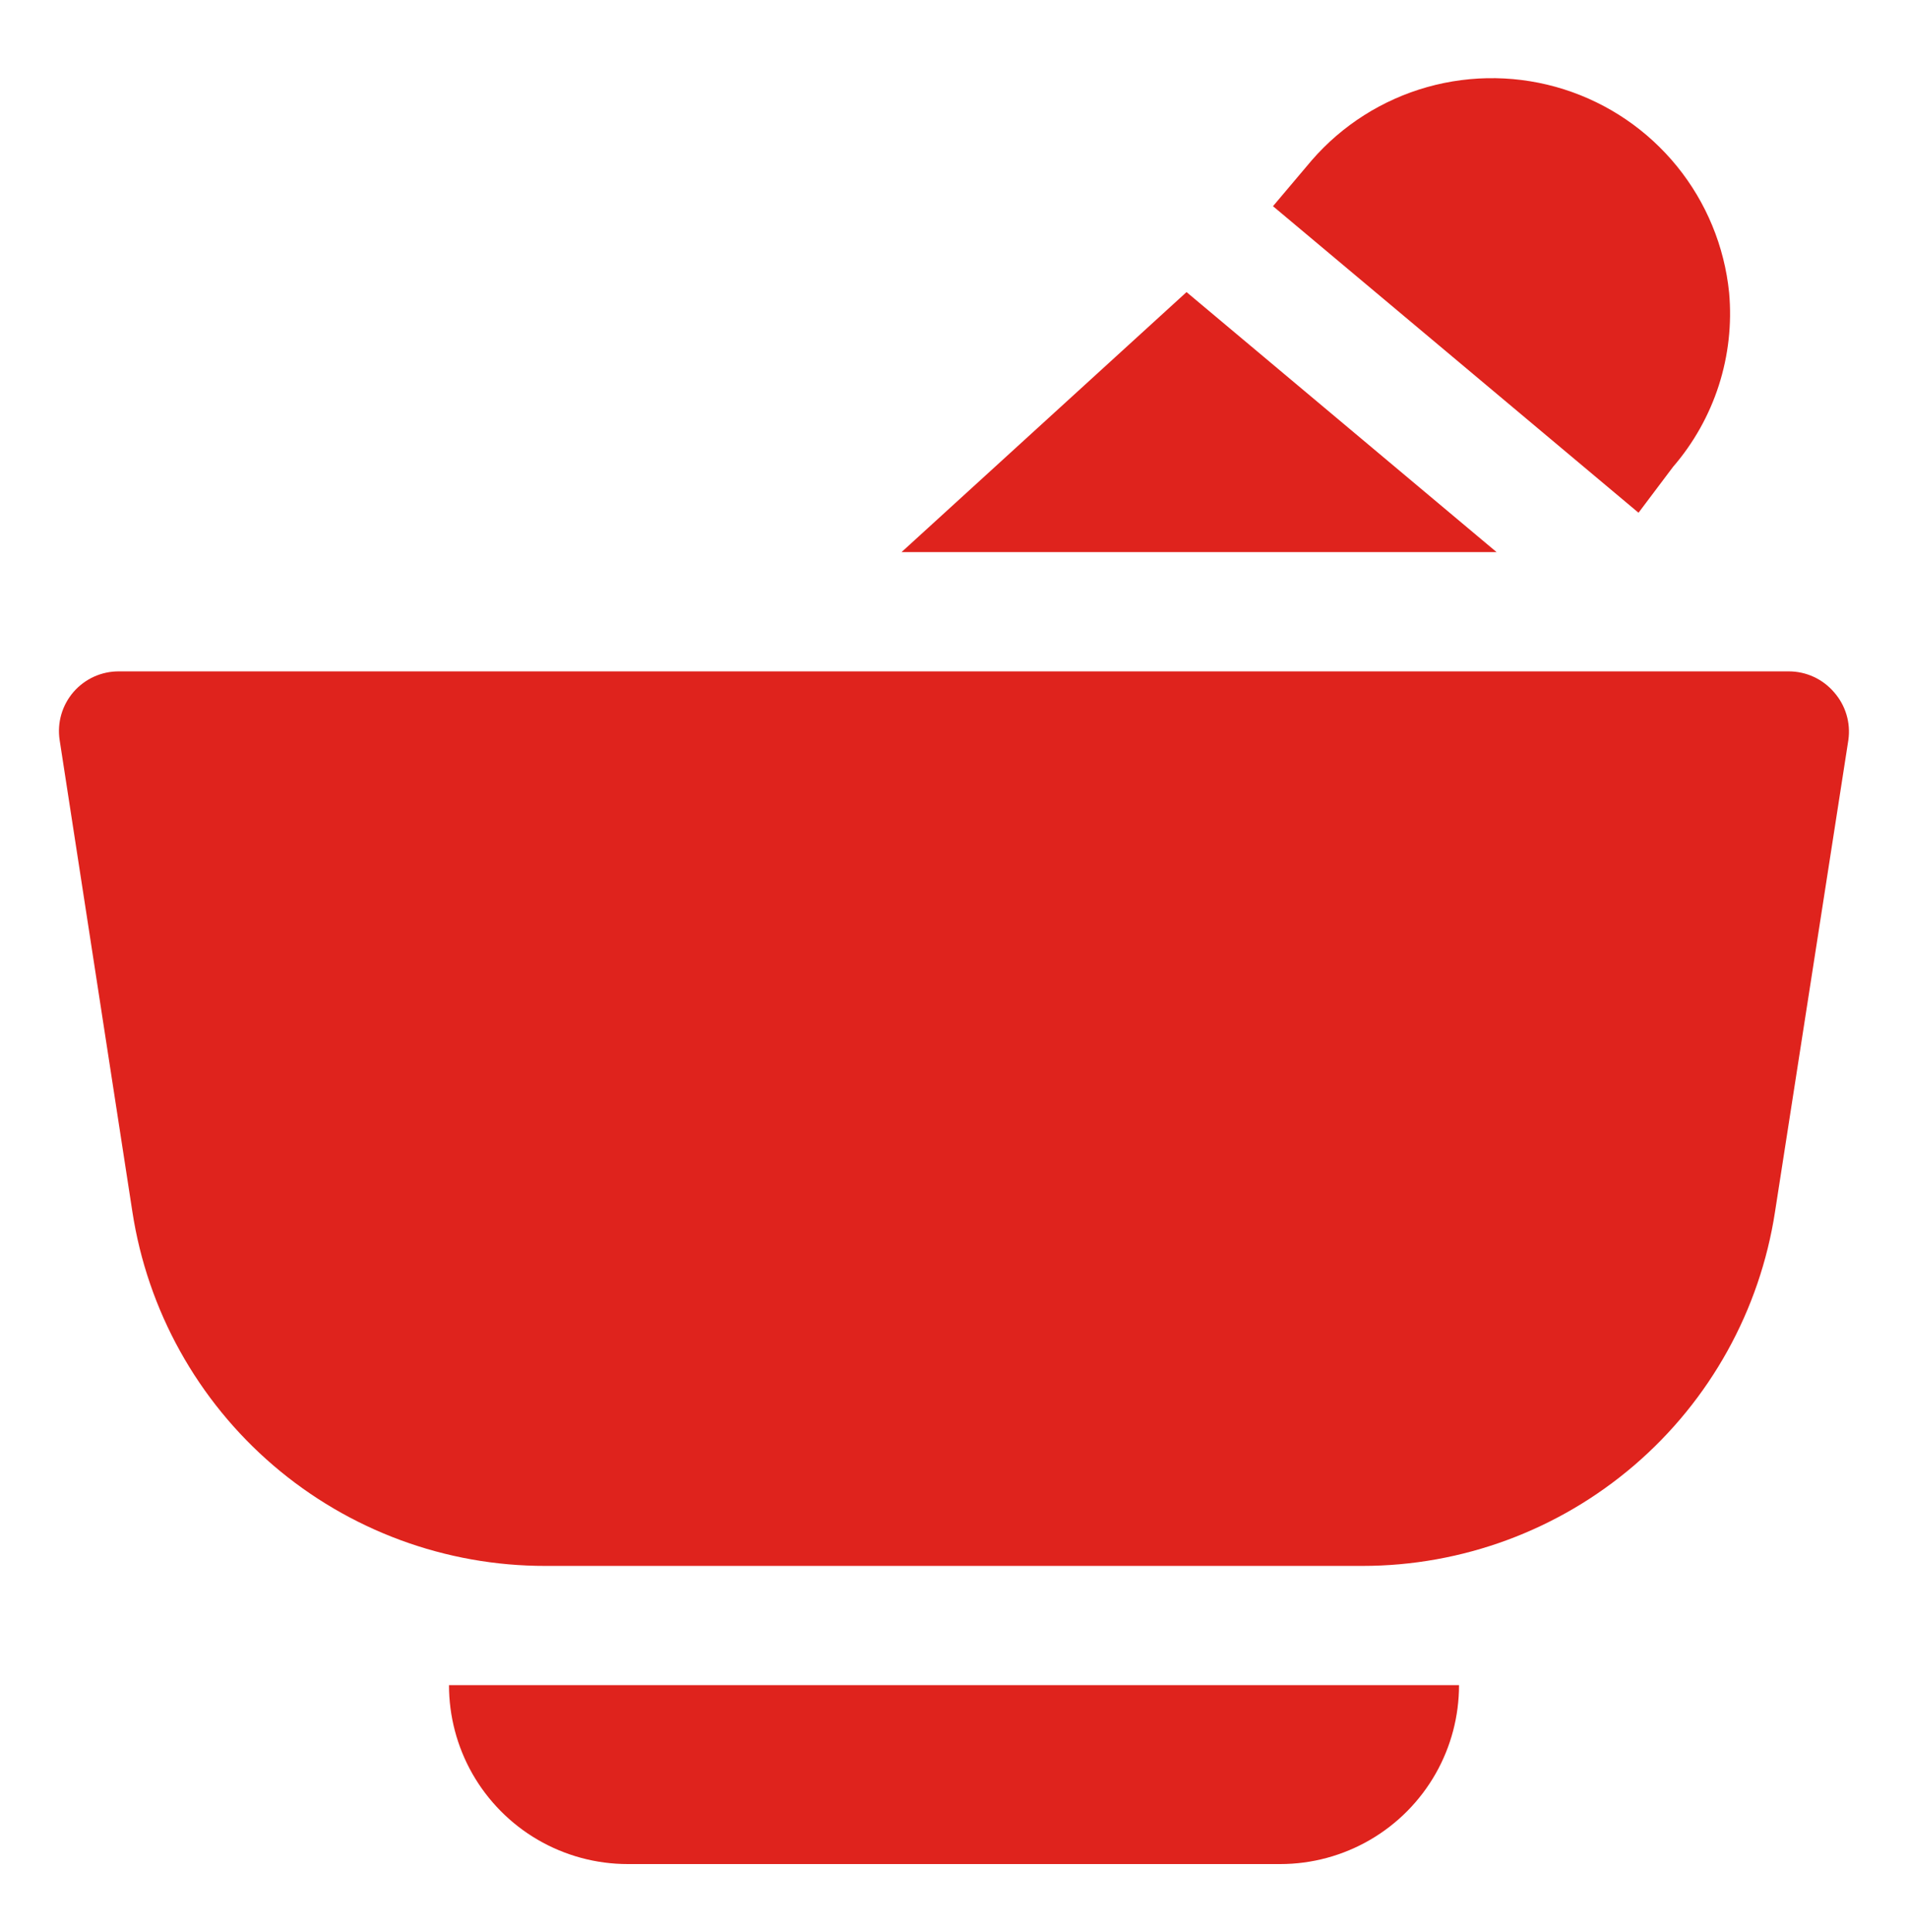
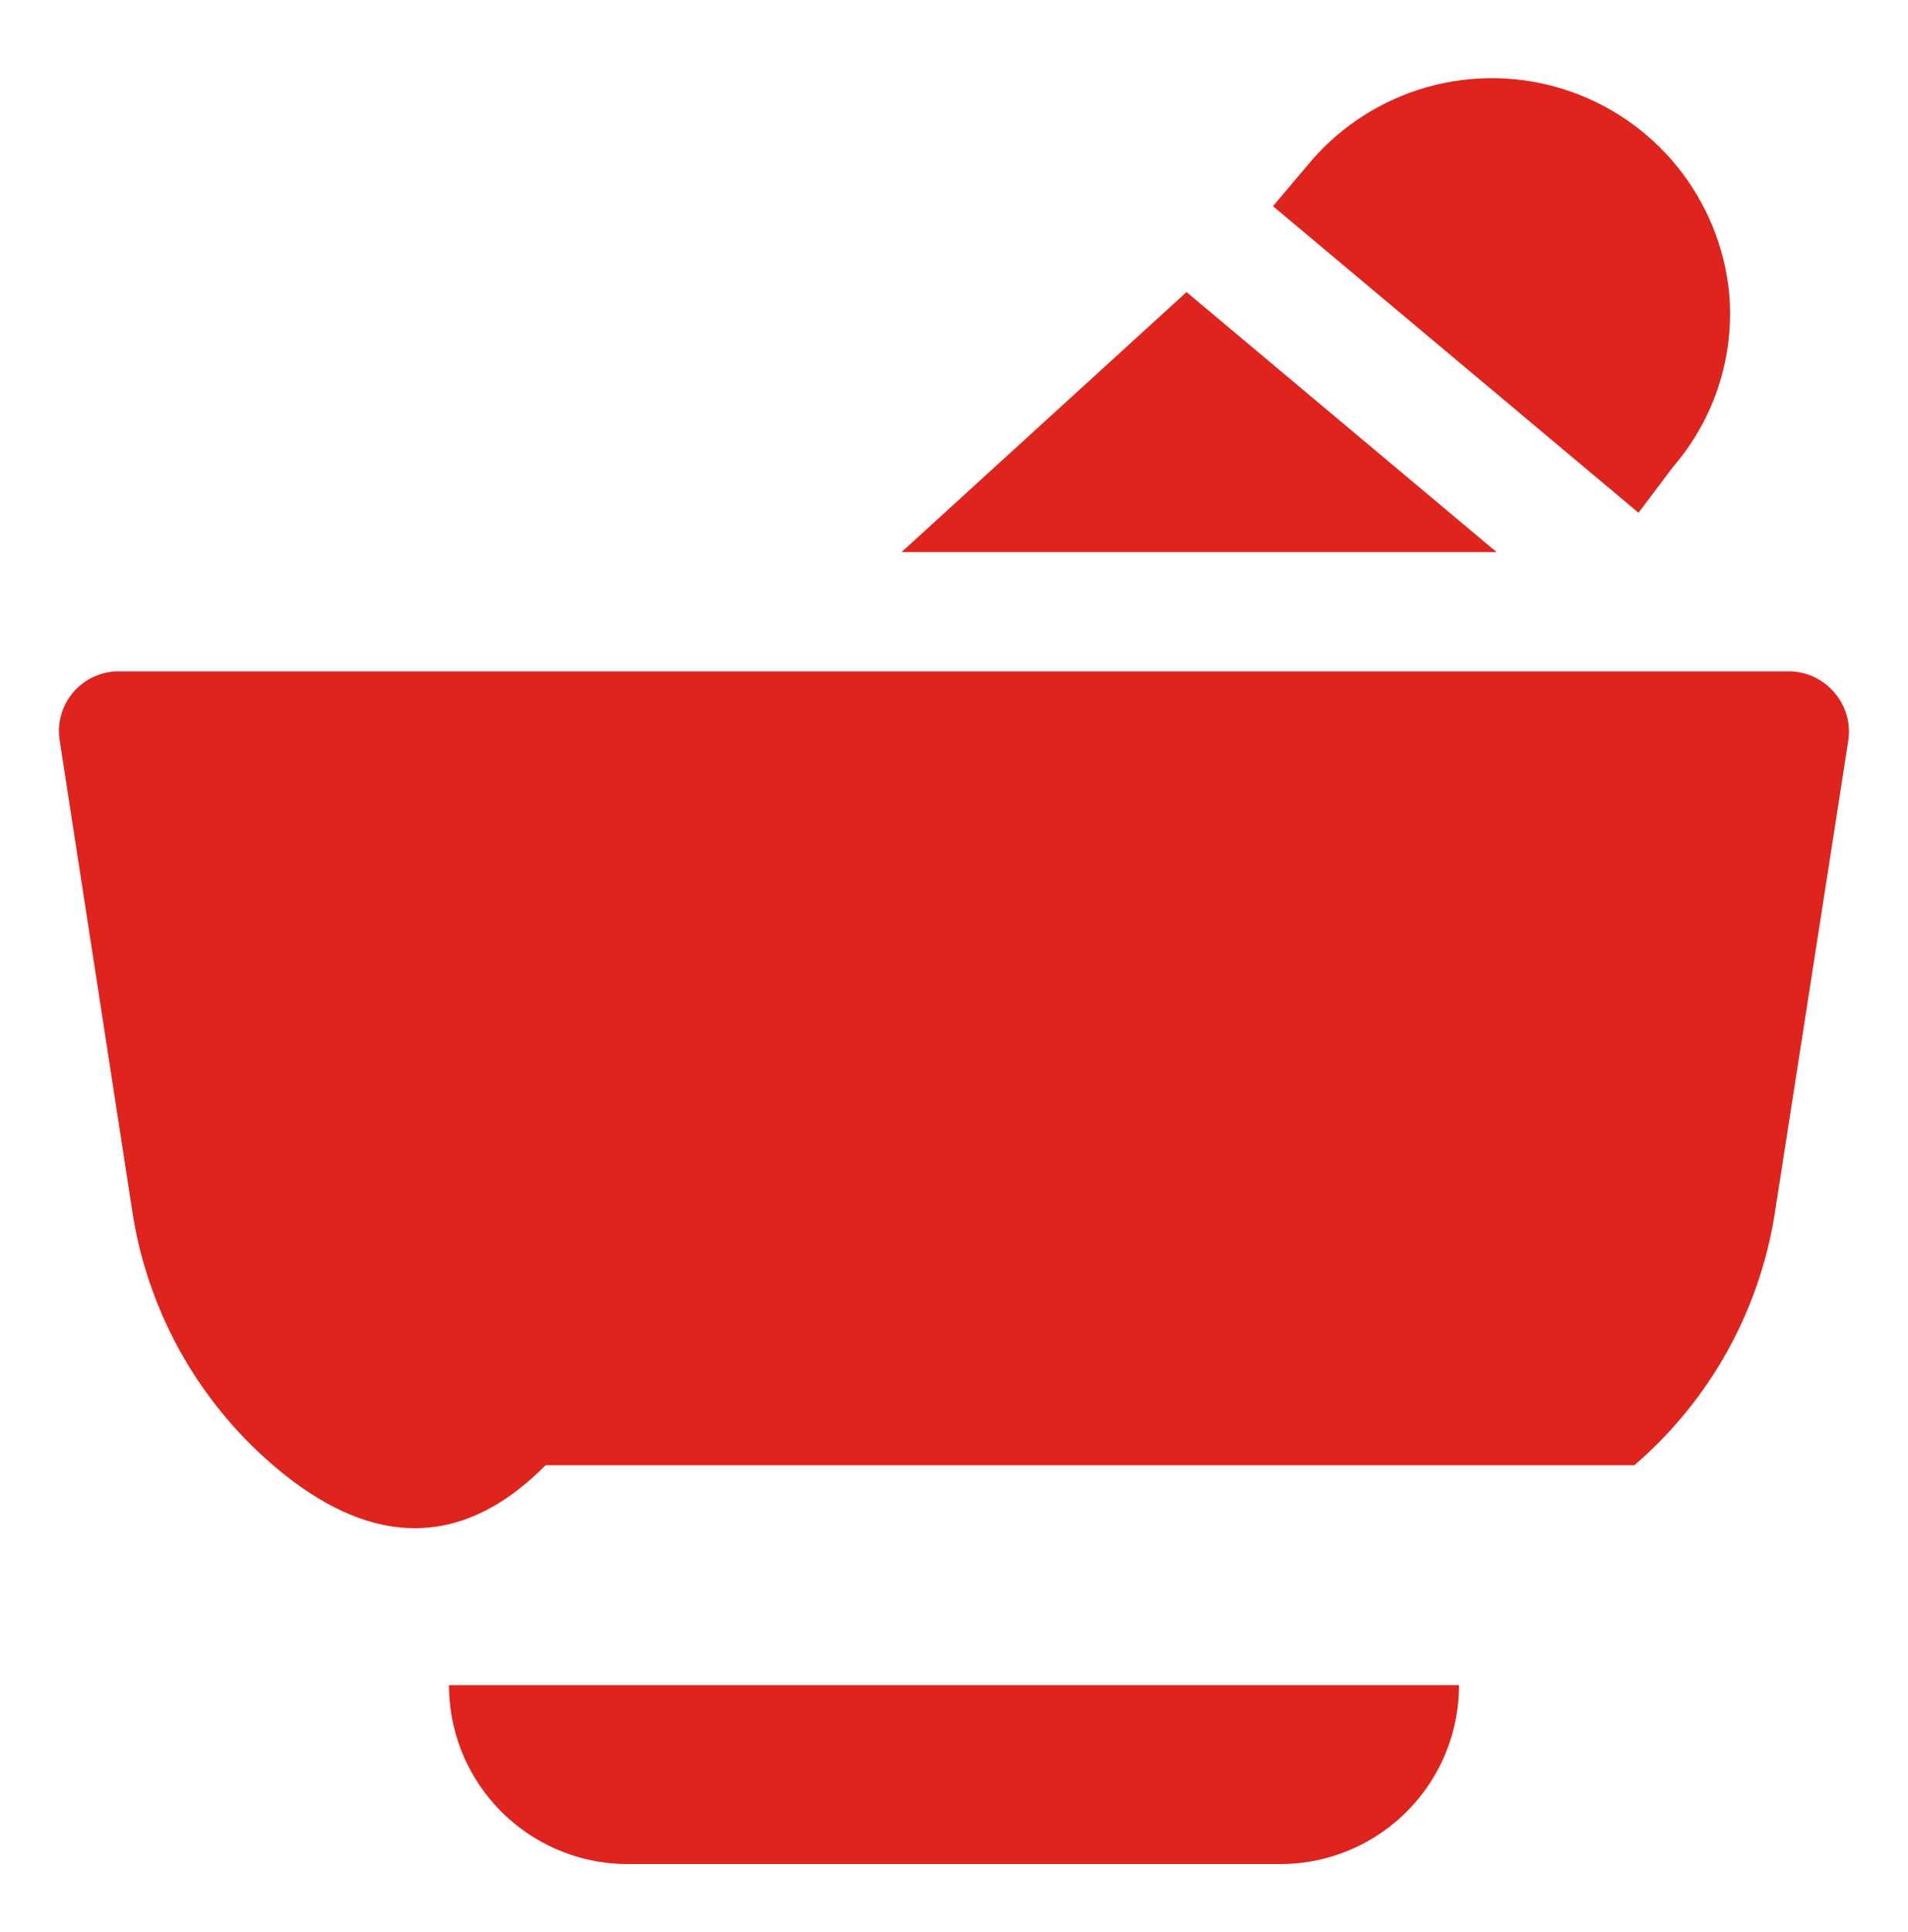
<svg xmlns="http://www.w3.org/2000/svg" fill="none" viewBox="0 0 80 81" height="81" width="80">
  <g filter="url(#filter0_g_988_1719)">
-     <path fill="#DF231D" d="M61.175 70.644C61.175 71.941 60.84 73.216 60.2 74.345C59.546 75.499 58.597 76.458 57.45 77.126C56.304 77.793 55.002 78.145 53.675 78.144H26.326C24.999 78.145 23.695 77.793 22.549 77.126C21.403 76.458 20.454 75.498 19.8 74.345C19.161 73.216 18.825 71.941 18.826 70.644H61.175ZM75 28.145C75.361 28.145 75.718 28.223 76.046 28.374C76.374 28.525 76.665 28.746 76.9 29.02C77.138 29.291 77.316 29.609 77.419 29.954C77.523 30.299 77.55 30.663 77.5 31.02L74.425 50.795C73.792 54.929 71.698 58.7 68.525 61.424C65.351 64.148 61.307 65.646 57.125 65.645H22.875C18.689 65.652 14.638 64.157 11.459 61.432C8.281 58.708 6.184 54.933 5.55 50.795L2.5 31.02C2.446 30.662 2.47 30.296 2.571 29.948C2.672 29.6 2.848 29.278 3.085 29.005C3.323 28.732 3.617 28.513 3.948 28.364C4.278 28.216 4.638 28.141 5 28.145H75ZM62.75 23.145H37.8L49.75 12.245L62.75 23.145ZM59.842 3.65C61.721 3.122 63.713 3.154 65.574 3.744C67.434 4.334 69.082 5.456 70.313 6.971C71.543 8.486 72.304 10.328 72.5 12.27C72.618 13.582 72.47 14.904 72.067 16.158C71.663 17.412 71.011 18.573 70.15 19.57L68.701 21.495L53.375 8.644L55 6.72C56.28 5.246 57.963 4.179 59.842 3.65Z" />
+     <path fill="#DF231D" d="M61.175 70.644C61.175 71.941 60.84 73.216 60.2 74.345C59.546 75.499 58.597 76.458 57.45 77.126C56.304 77.793 55.002 78.145 53.675 78.144H26.326C24.999 78.145 23.695 77.793 22.549 77.126C21.403 76.458 20.454 75.498 19.8 74.345C19.161 73.216 18.825 71.941 18.826 70.644H61.175ZM75 28.145C75.361 28.145 75.718 28.223 76.046 28.374C76.374 28.525 76.665 28.746 76.9 29.02C77.138 29.291 77.316 29.609 77.419 29.954C77.523 30.299 77.55 30.663 77.5 31.02L74.425 50.795C73.792 54.929 71.698 58.7 68.525 61.424H22.875C18.689 65.652 14.638 64.157 11.459 61.432C8.281 58.708 6.184 54.933 5.55 50.795L2.5 31.02C2.446 30.662 2.47 30.296 2.571 29.948C2.672 29.6 2.848 29.278 3.085 29.005C3.323 28.732 3.617 28.513 3.948 28.364C4.278 28.216 4.638 28.141 5 28.145H75ZM62.75 23.145H37.8L49.75 12.245L62.75 23.145ZM59.842 3.65C61.721 3.122 63.713 3.154 65.574 3.744C67.434 4.334 69.082 5.456 70.313 6.971C71.543 8.486 72.304 10.328 72.5 12.27C72.618 13.582 72.47 14.904 72.067 16.158C71.663 17.412 71.011 18.573 70.15 19.57L68.701 21.495L53.375 8.644L55 6.72C56.28 5.246 57.963 4.179 59.842 3.65Z" />
  </g>
  <defs>
    <filter color-interpolation-filters="sRGB" filterUnits="userSpaceOnUse" height="76.468" width="76.653" y="2.476" x="1.672" id="filter0_g_988_1719">
      <feFlood result="BackgroundImageFix" flood-opacity="0" />
      <feBlend result="shape" in2="BackgroundImageFix" in="SourceGraphic" mode="normal" />
      <feTurbulence seed="692" numOctaves="3" baseFrequency="0.25 0.25" type="fractalNoise" />
      <feDisplacementMap height="100%" width="100%" result="displacedImage" yChannelSelector="G" xChannelSelector="R" scale="1.6" in="shape" />
      <feMerge result="effect1_texture_988_1719">
        <feMergeNode in="displacedImage" />
      </feMerge>
    </filter>
  </defs>
</svg>